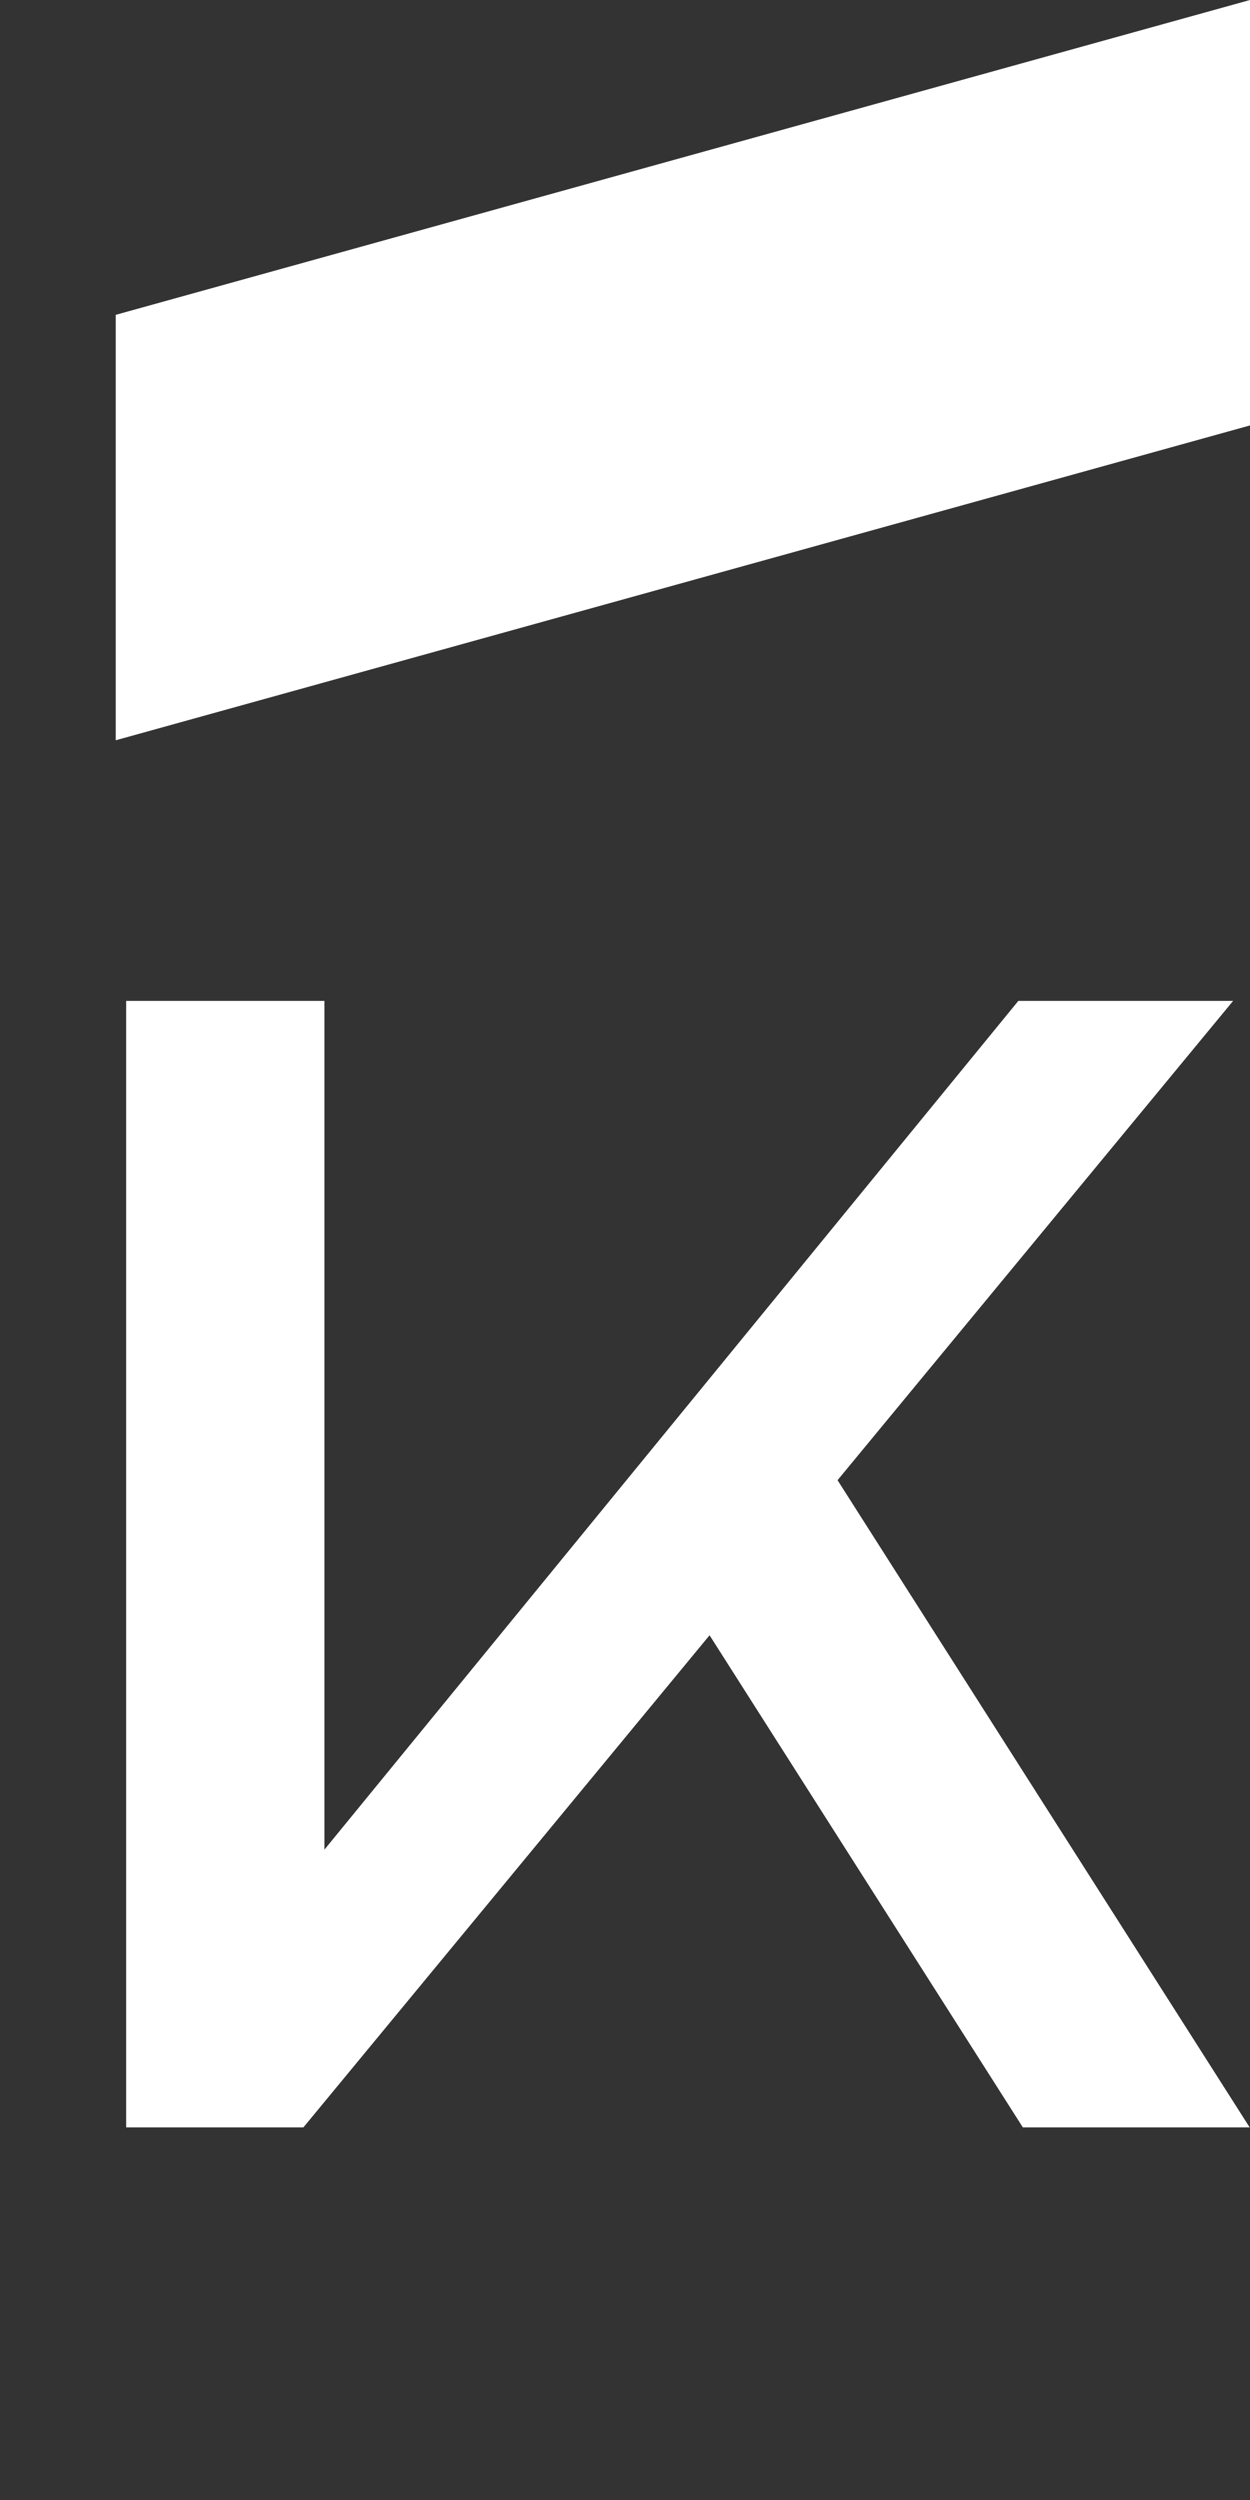
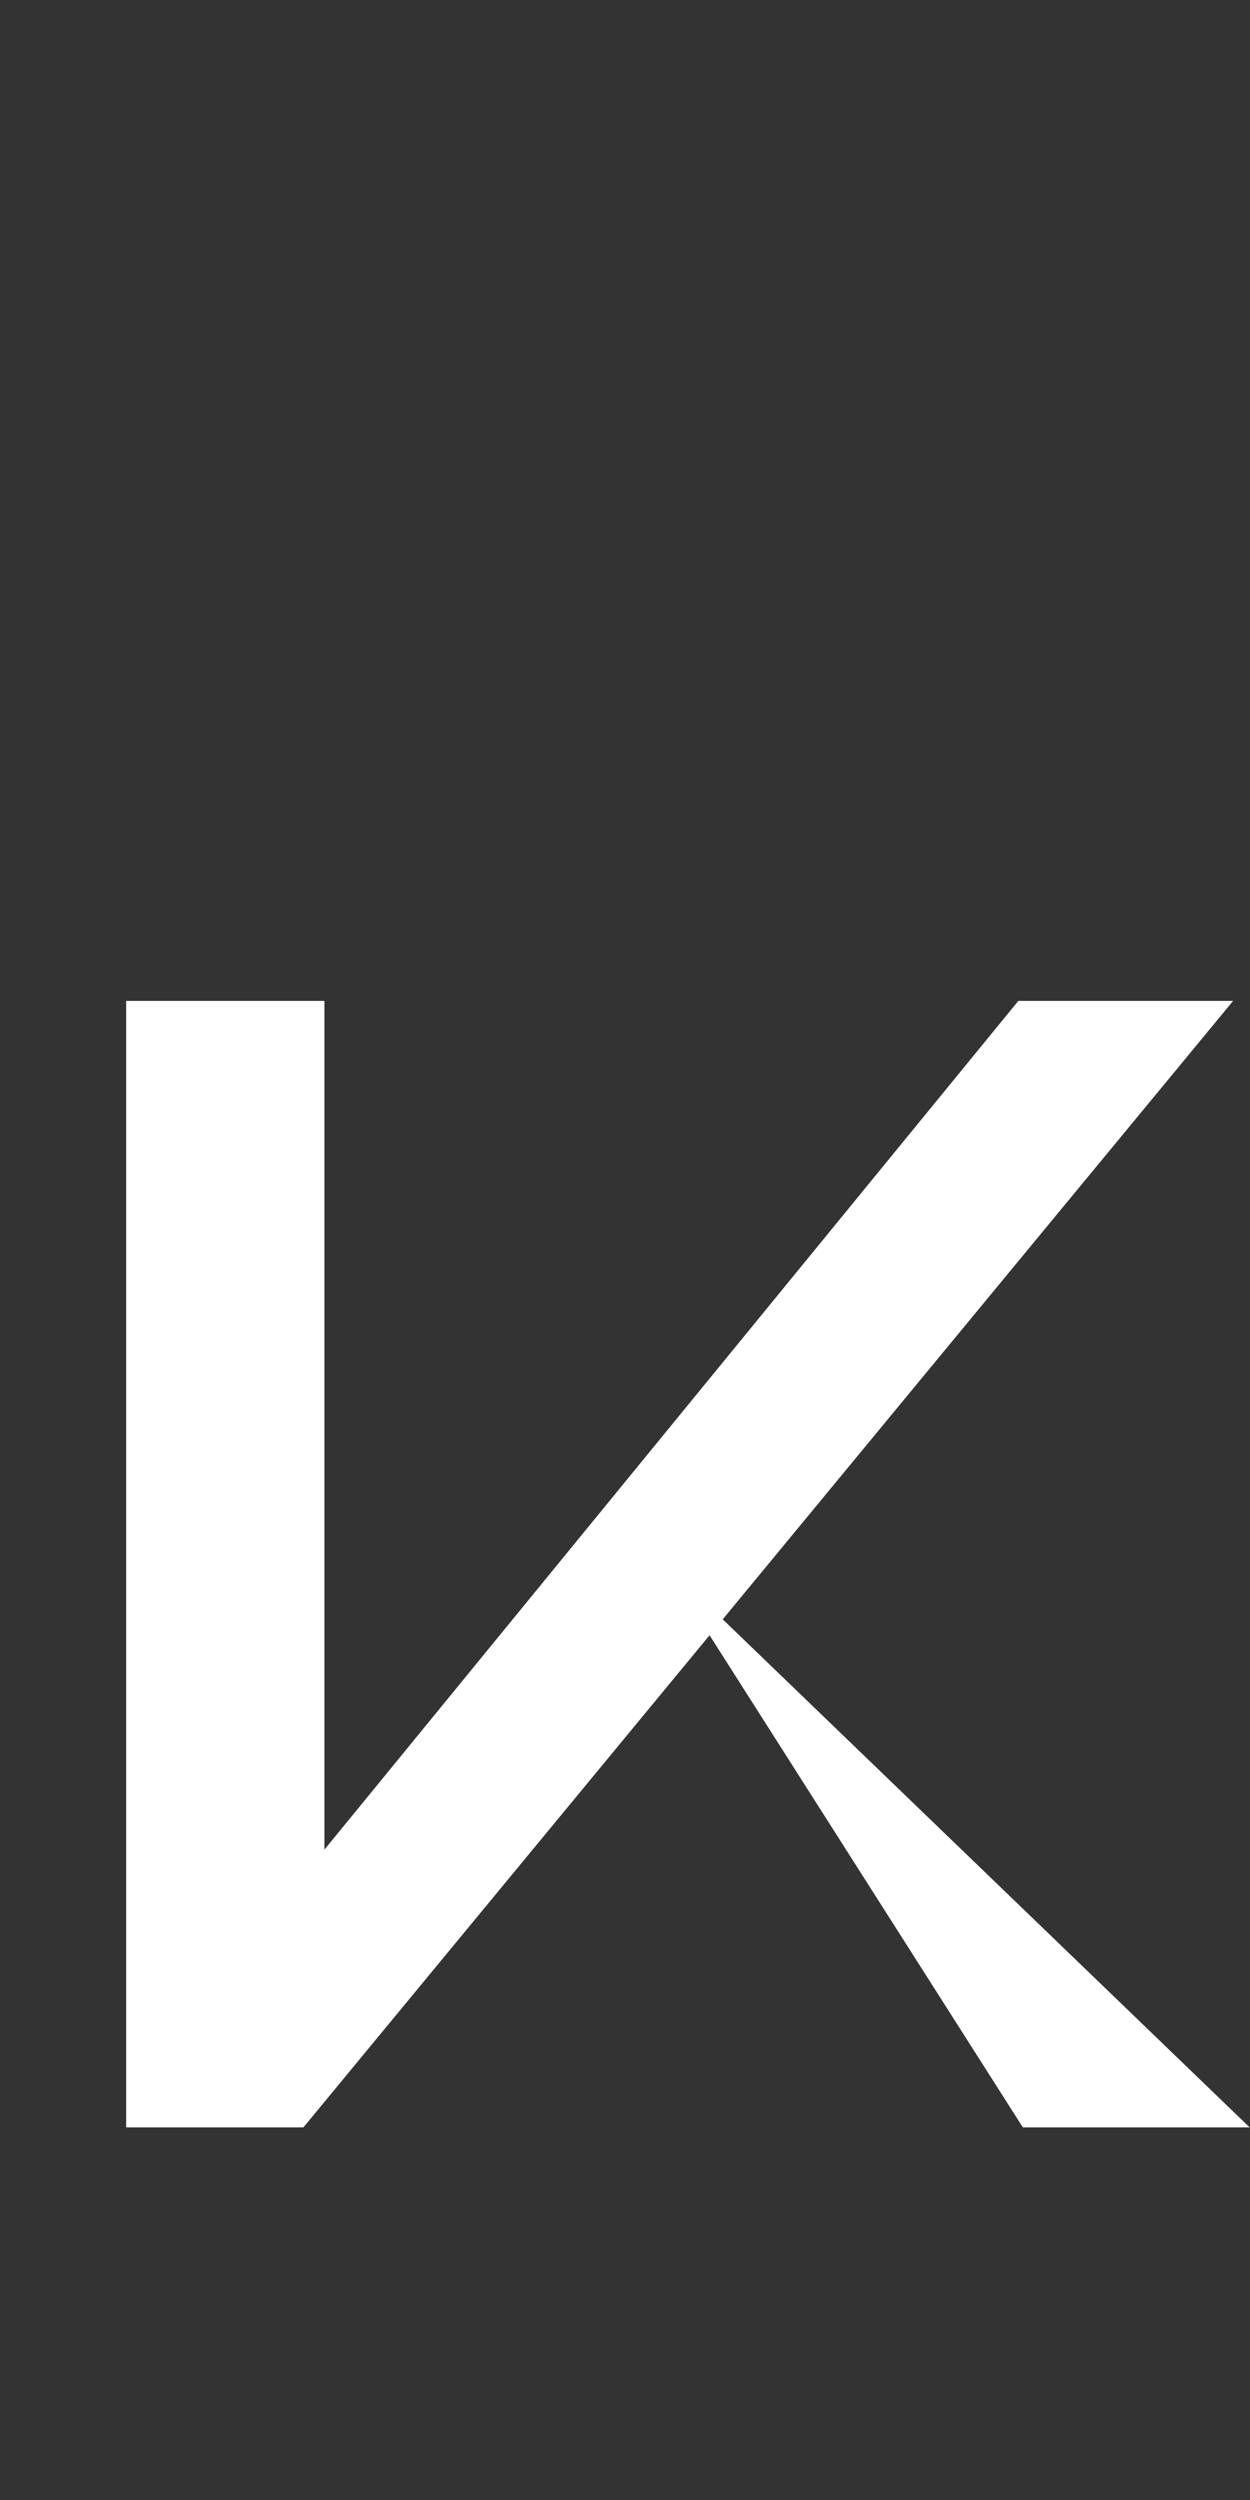
<svg xmlns="http://www.w3.org/2000/svg" width="379" height="758" viewBox="0 0 379 758" fill="none">
  <rect x="0" y="0" width="379" height="758" fill="#333333" stroke="none" />
-   <path d="M35.093 95.458L379 0V128.992L35.093 224.45V95.458Z" fill="white" />
-   <path d="M38.254 645.021V303.471H98.366V594.472L80.15 583.087L308.761 303.471H373.883L91.991 645.021H38.254ZM200.831 473.335L243.184 431.894L378.893 645.021H310.127L200.831 473.335Z" fill="white" />
+   <path d="M38.254 645.021V303.471H98.366V594.472L80.15 583.087L308.761 303.471H373.883L91.991 645.021H38.254ZM200.831 473.335L378.893 645.021H310.127L200.831 473.335Z" fill="white" />
</svg>